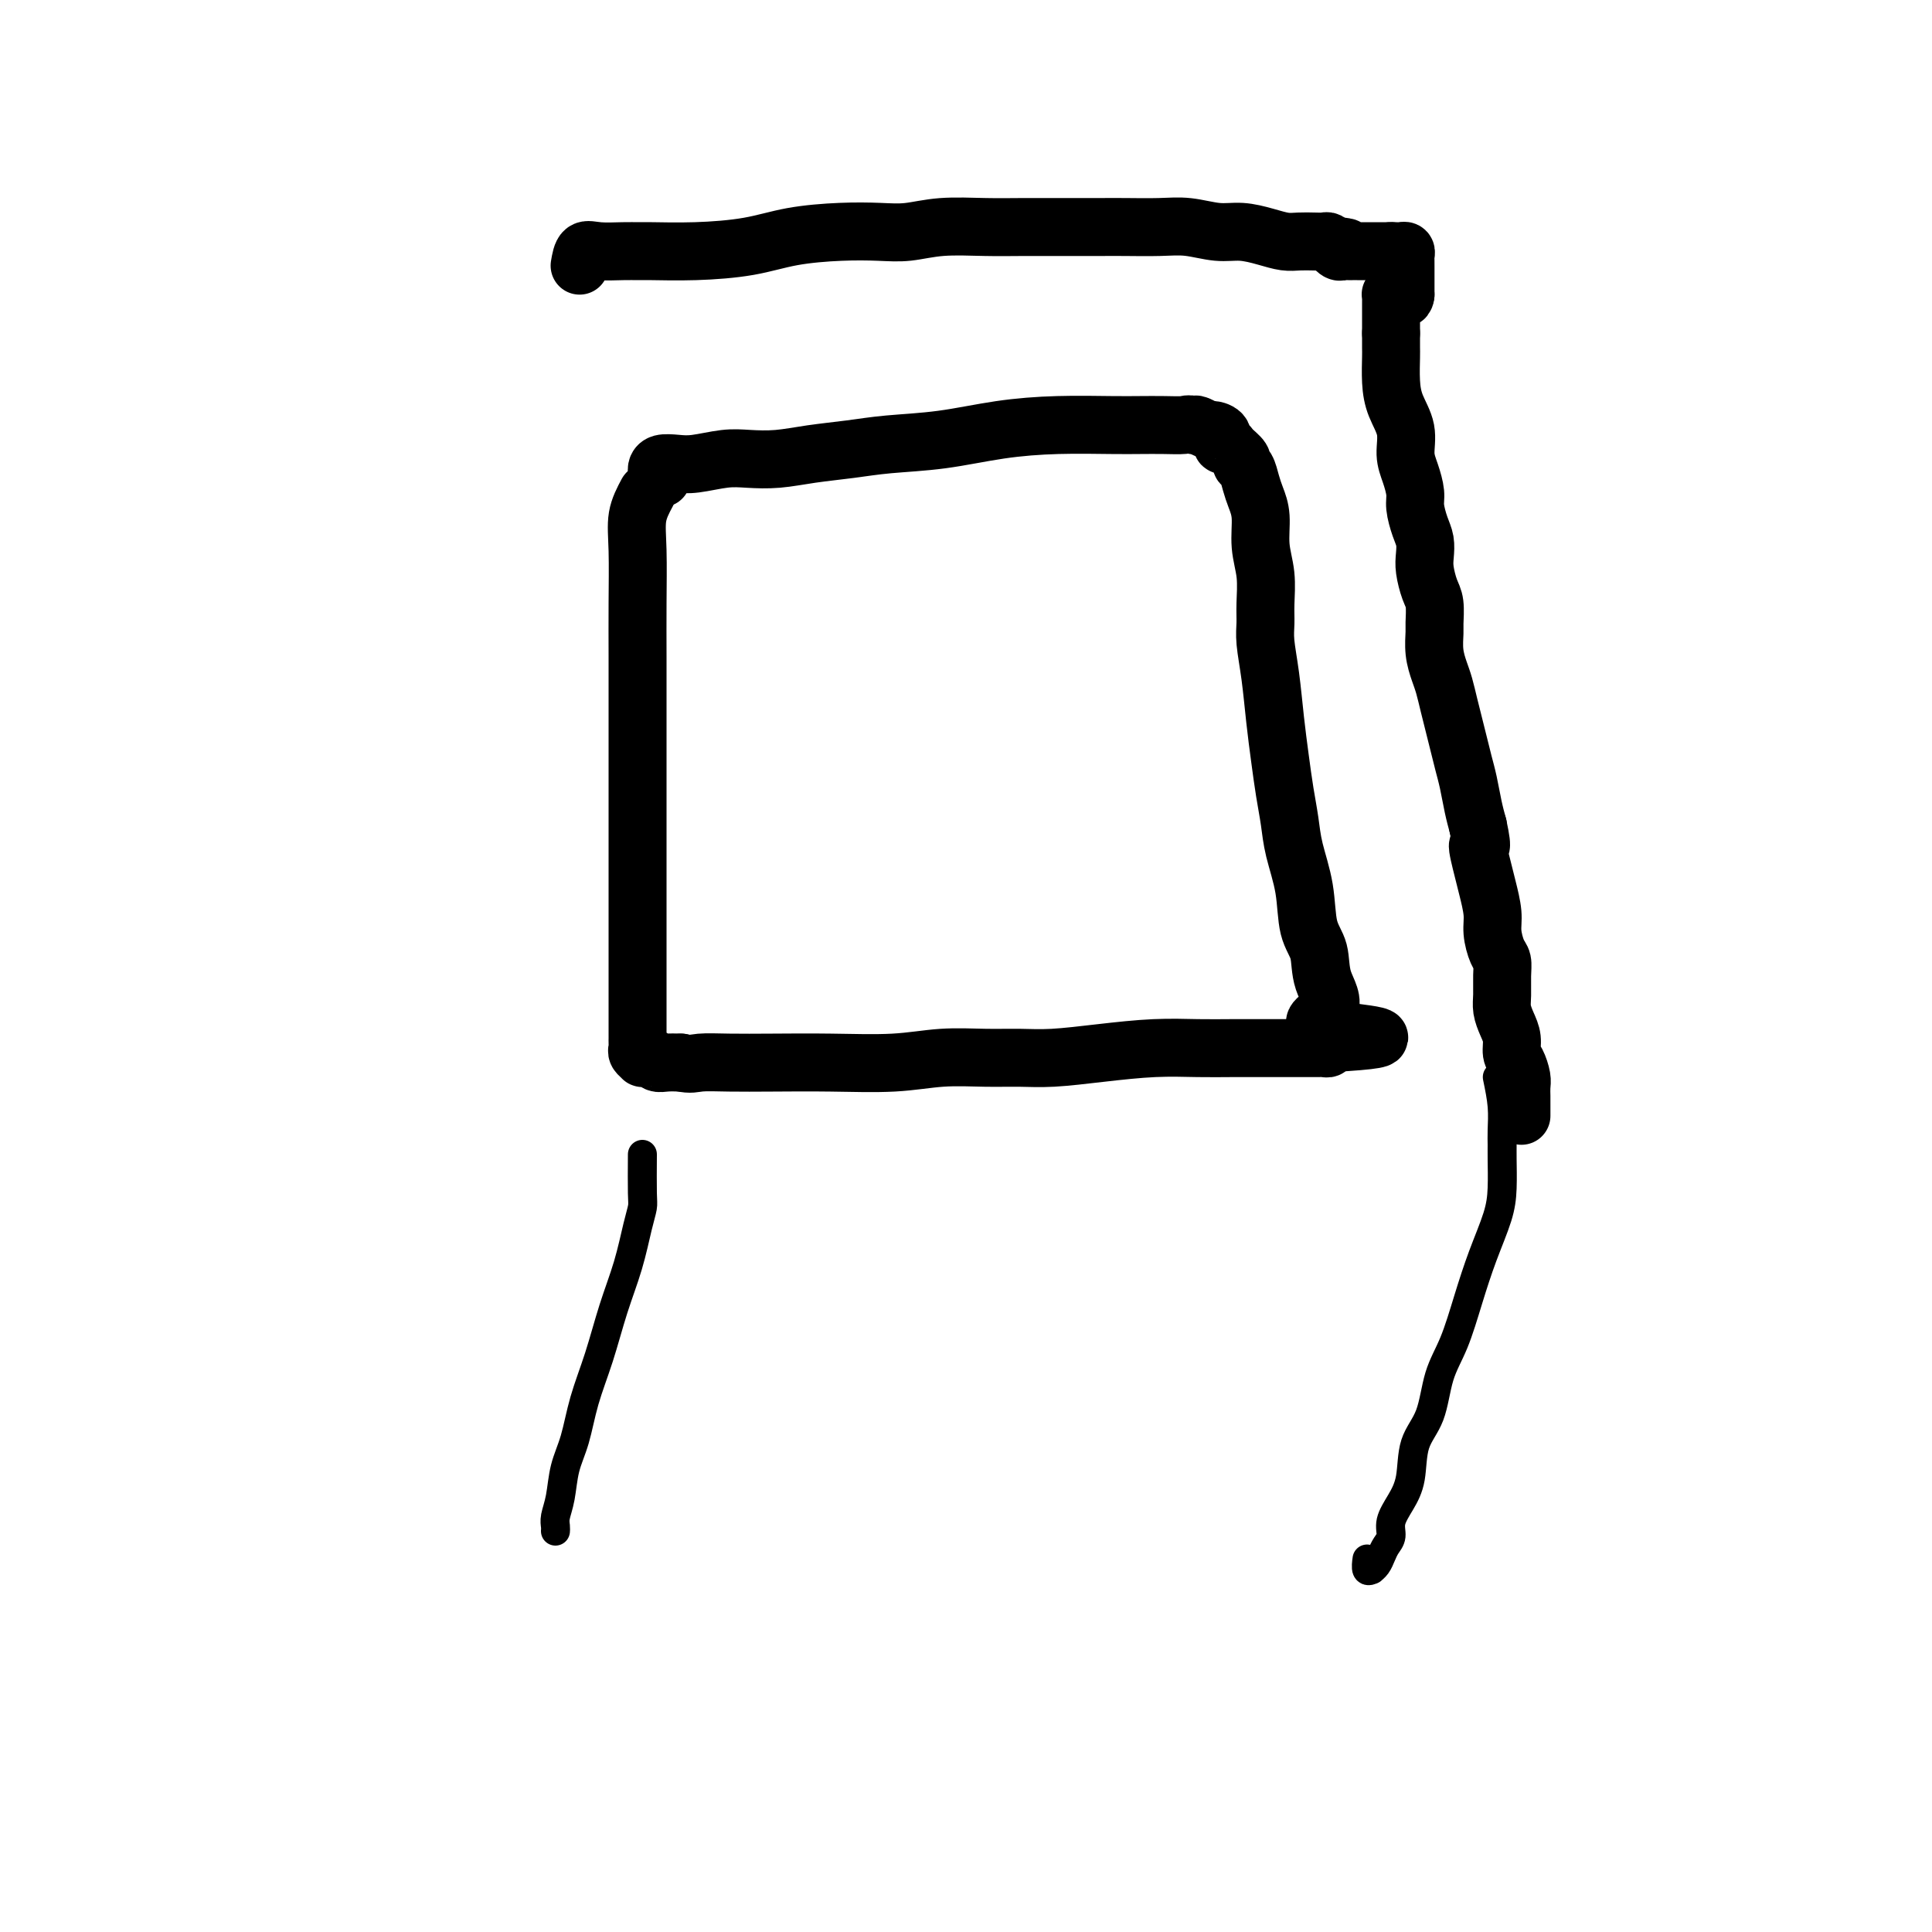
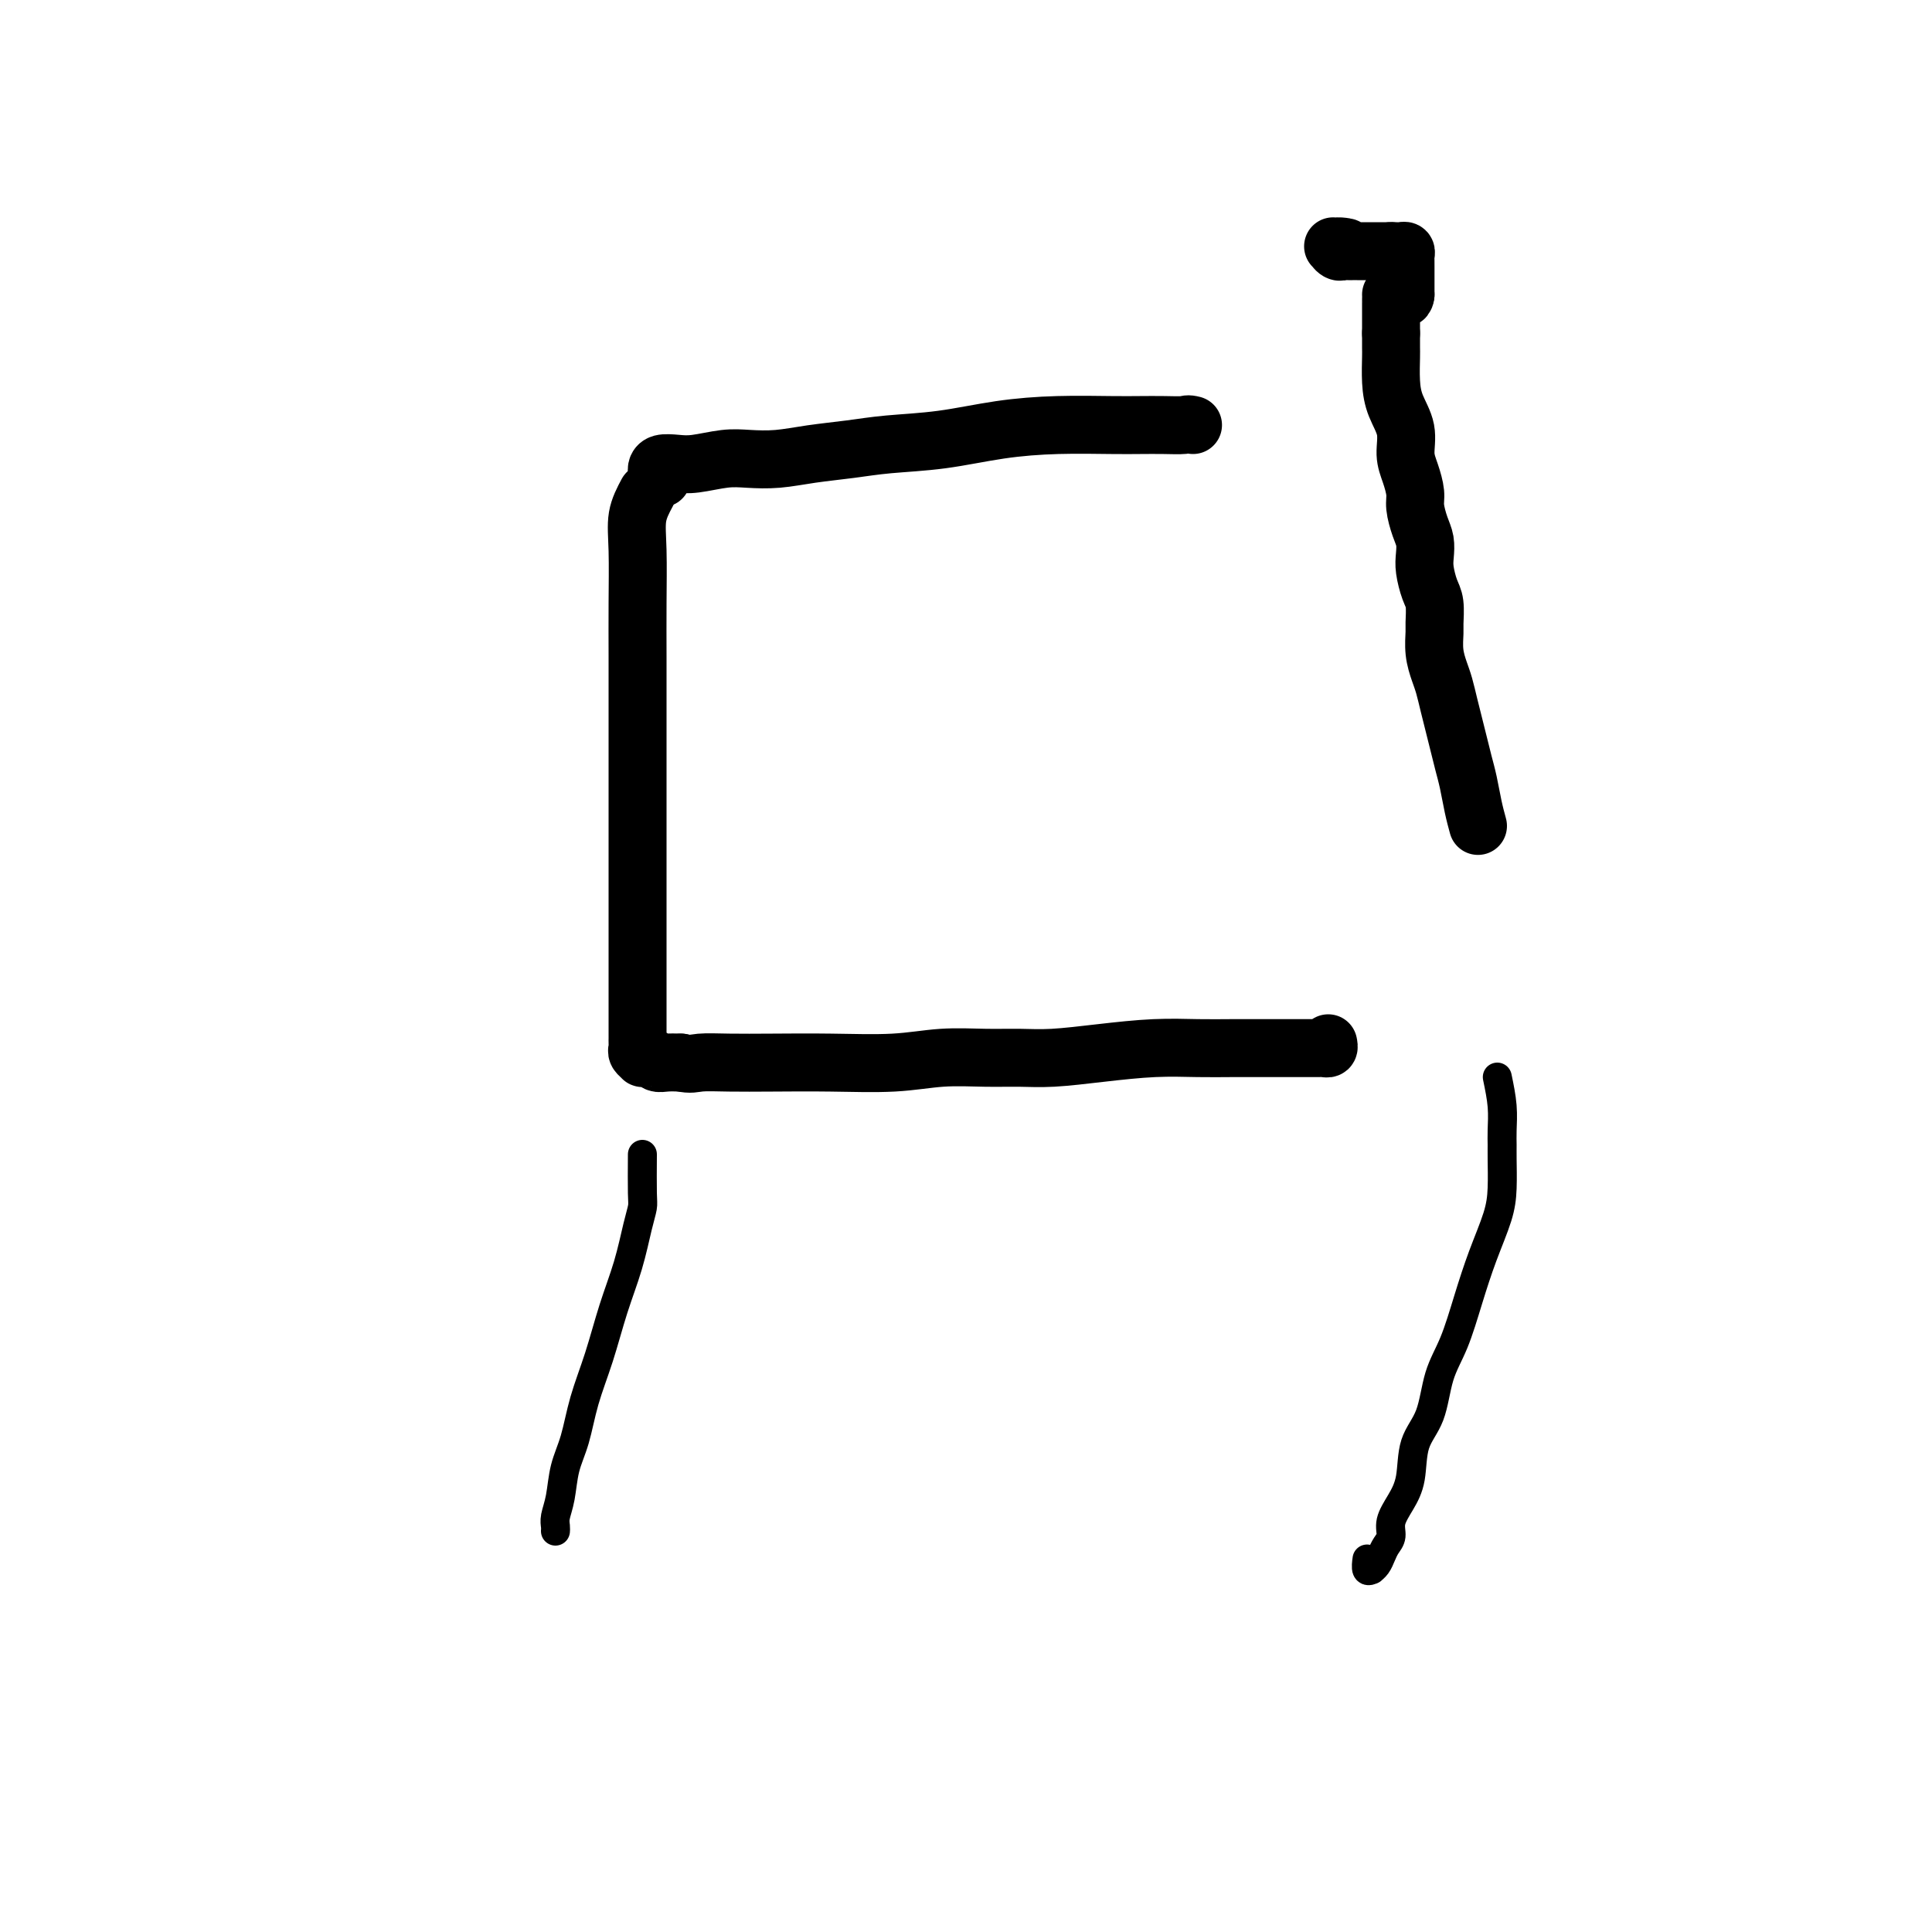
<svg xmlns="http://www.w3.org/2000/svg" viewBox="0 0 400 400" version="1.1">
  <g fill="none" stroke="#000000" stroke-width="12" stroke-linecap="round" stroke-linejoin="round">
    <path d="M134,102c-0.845,1.587 -1.691,3.173 -2,5c-0.309,1.827 -0.083,3.894 0,7c0.083,3.106 0.022,7.249 0,11c-0.022,3.751 -0.006,7.108 0,11c0.006,3.892 0.002,8.318 0,12c-0.002,3.682 -0.000,6.619 0,10c0.000,3.381 0.000,7.204 0,10c-0.000,2.796 -0.000,4.564 0,7c0.000,2.436 0.000,5.540 0,8c-0.000,2.460 -0.000,4.276 0,6c0.000,1.724 0.000,3.356 0,5c-0.000,1.644 -0.000,3.298 0,5c0.000,1.702 0.000,3.450 0,5c-0.000,1.550 -0.000,2.902 0,4c0.000,1.098 0.000,1.944 0,3c-0.000,1.056 -0.001,2.324 0,3c0.001,0.676 0.004,0.759 0,1c-0.004,0.241 -0.016,0.639 0,1c0.016,0.361 0.060,0.686 0,1c-0.060,0.314 -0.223,0.619 0,1c0.223,0.381 0.833,0.838 1,1c0.167,0.162 -0.108,0.029 0,0c0.108,-0.029 0.598,0.045 1,0c0.402,-0.045 0.716,-0.208 1,0c0.284,0.208 0.538,0.787 1,1c0.462,0.213 1.132,0.061 2,0c0.868,-0.061 1.934,-0.030 3,0" />
    <path d="M141,220c2.041,0.464 2.643,0.125 4,0c1.357,-0.125 3.468,-0.037 6,0c2.532,0.037 5.484,0.024 9,0c3.516,-0.024 7.597,-0.059 12,0c4.403,0.059 9.128,0.213 13,0c3.872,-0.213 6.891,-0.792 10,-1c3.109,-0.208 6.310,-0.045 9,0c2.690,0.045 4.871,-0.026 7,0c2.129,0.026 4.206,0.151 7,0c2.794,-0.151 6.306,-0.576 10,-1c3.694,-0.424 7.572,-0.846 11,-1c3.428,-0.154 6.406,-0.041 9,0c2.594,0.041 4.804,0.011 7,0c2.196,-0.011 4.377,-0.003 6,0c1.623,0.003 2.686,0.001 4,0c1.314,-0.001 2.877,-0.000 4,0c1.123,0.000 1.806,-0.000 2,0c0.194,0.000 -0.102,0.001 0,0c0.102,-0.001 0.602,-0.003 1,0c0.398,0.003 0.694,0.011 1,0c0.306,-0.011 0.621,-0.041 1,0c0.379,0.041 0.823,0.155 1,0c0.177,-0.155 0.089,-0.577 0,-1" />
-     <path d="M275,216c20.716,-1.131 5.505,-1.958 0,-3c-5.505,-1.042 -1.305,-2.299 0,-4c1.305,-1.701 -0.284,-3.847 -1,-6c-0.716,-2.153 -0.559,-4.314 -1,-6c-0.441,-1.686 -1.480,-2.896 -2,-5c-0.520,-2.104 -0.520,-5.102 -1,-8c-0.480,-2.898 -1.438,-5.695 -2,-8c-0.562,-2.305 -0.728,-4.116 -1,-6c-0.272,-1.884 -0.651,-3.841 -1,-6c-0.349,-2.159 -0.668,-4.520 -1,-7c-0.332,-2.480 -0.678,-5.077 -1,-8c-0.322,-2.923 -0.621,-6.170 -1,-9c-0.379,-2.830 -0.838,-5.241 -1,-7c-0.162,-1.759 -0.029,-2.865 0,-4c0.029,-1.135 -0.048,-2.299 0,-4c0.048,-1.701 0.220,-3.939 0,-6c-0.220,-2.061 -0.832,-3.946 -1,-6c-0.168,-2.054 0.108,-4.277 0,-6c-0.108,-1.723 -0.602,-2.947 -1,-4c-0.398,-1.053 -0.702,-1.935 -1,-3c-0.298,-1.065 -0.590,-2.314 -1,-3c-0.410,-0.686 -0.937,-0.809 -1,-1c-0.063,-0.191 0.339,-0.450 0,-1c-0.339,-0.550 -1.418,-1.391 -2,-2c-0.582,-0.609 -0.666,-0.985 -1,-1c-0.334,-0.015 -0.919,0.332 -1,0c-0.081,-0.332 0.343,-1.343 0,-2c-0.343,-0.657 -1.453,-0.960 -2,-1c-0.547,-0.040 -0.532,0.181 -1,0c-0.468,-0.181 -1.419,-0.766 -2,-1c-0.581,-0.234 -0.790,-0.117 -1,0" />
    <path d="M247,88c-1.203,-0.310 -1.212,-0.083 -2,0c-0.788,0.083 -2.355,0.024 -4,0c-1.645,-0.024 -3.369,-0.014 -5,0c-1.631,0.014 -3.168,0.031 -6,0c-2.832,-0.031 -6.957,-0.110 -11,0c-4.043,0.110 -8.004,0.411 -12,1c-3.996,0.589 -8.027,1.468 -12,2c-3.973,0.532 -7.889,0.717 -11,1c-3.111,0.283 -5.418,0.663 -8,1c-2.582,0.337 -5.439,0.630 -8,1c-2.561,0.370 -4.824,0.817 -7,1c-2.176,0.183 -4.264,0.101 -6,0c-1.736,-0.101 -3.120,-0.220 -5,0c-1.880,0.220 -4.255,0.780 -6,1c-1.745,0.220 -2.861,0.101 -4,0c-1.139,-0.101 -2.302,-0.185 -3,0c-0.698,0.185 -0.933,0.638 -1,1c-0.067,0.362 0.034,0.633 0,1c-0.034,0.367 -0.201,0.830 0,1c0.201,0.170 0.772,0.049 1,0c0.228,-0.049 0.114,-0.024 0,0" />
-     <path d="M120,55c0.213,-1.268 0.426,-2.536 1,-3c0.574,-0.464 1.509,-0.124 3,0c1.491,0.124 3.537,0.031 5,0c1.463,-0.031 2.344,-0.001 3,0c0.656,0.001 1.089,-0.028 3,0c1.911,0.028 5.301,0.112 9,0c3.699,-0.112 7.709,-0.421 11,-1c3.291,-0.579 5.864,-1.427 9,-2c3.136,-0.573 6.836,-0.872 10,-1c3.164,-0.128 5.791,-0.087 8,0c2.209,0.087 3.999,0.219 6,0c2.001,-0.219 4.212,-0.791 7,-1c2.788,-0.209 6.154,-0.056 9,0c2.846,0.056 5.173,0.015 8,0c2.827,-0.015 6.155,-0.005 9,0c2.845,0.005 5.208,0.005 7,0c1.792,-0.005 3.013,-0.016 5,0c1.987,0.016 4.740,0.060 7,0c2.260,-0.060 4.026,-0.222 6,0c1.974,0.222 4.156,0.830 6,1c1.844,0.170 3.351,-0.098 5,0c1.649,0.098 3.440,0.562 5,1c1.560,0.438 2.890,0.849 4,1c1.110,0.151 1.999,0.043 3,0c1.001,-0.043 2.114,-0.022 3,0c0.886,0.022 1.546,0.044 2,0c0.454,-0.044 0.701,-0.156 1,0c0.299,0.156 0.649,0.578 1,1" />
    <path d="M276,51c4.881,0.558 2.082,-0.047 1,0c-1.082,0.047 -0.448,0.745 0,1c0.448,0.255 0.712,0.068 1,0c0.288,-0.068 0.602,-0.018 1,0c0.398,0.018 0.880,0.005 1,0c0.120,-0.005 -0.121,-0.001 0,0c0.121,0.001 0.606,0.000 1,0c0.394,-0.000 0.697,-0.000 1,0c0.303,0.000 0.606,0.000 1,0c0.394,-0.000 0.879,-0.000 1,0c0.121,0.000 -0.122,0.000 0,0c0.122,-0.000 0.610,-0.000 1,0c0.390,0.000 0.682,0.000 1,0c0.318,-0.000 0.662,-0.000 1,0c0.338,0.000 0.669,0.000 1,0" />
    <path d="M288,52c1.808,0.156 0.327,0.045 0,0c-0.327,-0.045 0.501,-0.023 1,0c0.499,0.023 0.670,0.048 1,0c0.330,-0.048 0.821,-0.167 1,0c0.179,0.167 0.048,0.622 0,1c-0.048,0.378 -0.013,0.679 0,1c0.013,0.321 0.003,0.663 0,1c-0.003,0.337 -0.001,0.668 0,1c0.001,0.332 0.000,0.666 0,1c-0.000,0.334 -0.000,0.667 0,1c0.000,0.333 0.000,0.667 0,1c-0.000,0.333 -0.000,0.667 0,1c0.000,0.333 0.000,0.667 0,1" />
-     <path d="M291,61c-0.182,1.393 -0.637,0.376 -1,0c-0.363,-0.376 -0.633,-0.112 -1,0c-0.367,0.112 -0.830,0.072 -1,0c-0.170,-0.072 -0.045,-0.174 0,0c0.045,0.174 0.012,0.625 0,1c-0.012,0.375 -0.003,0.674 0,1c0.003,0.326 0.001,0.679 0,1c-0.001,0.321 -0.000,0.611 0,1c0.000,0.389 0.000,0.878 0,1c-0.000,0.122 -0.000,-0.122 0,0c0.000,0.122 0.000,0.610 0,1c-0.000,0.390 -0.000,0.683 0,1c0.000,0.317 0.000,0.659 0,1" />
+     <path d="M291,61c-0.182,1.393 -0.637,0.376 -1,0c-0.363,-0.376 -0.633,-0.112 -1,0c-0.367,0.112 -0.830,0.072 -1,0c0.045,0.174 0.012,0.625 0,1c-0.012,0.375 -0.003,0.674 0,1c0.003,0.326 0.001,0.679 0,1c-0.001,0.321 -0.000,0.611 0,1c0.000,0.389 0.000,0.878 0,1c-0.000,0.122 -0.000,-0.122 0,0c0.000,0.122 0.000,0.610 0,1c-0.000,0.390 -0.000,0.683 0,1c0.000,0.317 0.000,0.659 0,1" />
    <path d="M288,69c-0.000,1.493 -0.000,1.224 0,1c0.000,-0.224 0.002,-0.403 0,0c-0.002,0.403 -0.007,1.387 0,2c0.007,0.613 0.025,0.856 0,2c-0.025,1.144 -0.095,3.190 0,5c0.095,1.810 0.355,3.384 1,5c0.645,1.616 1.675,3.274 2,5c0.325,1.726 -0.054,3.519 0,5c0.054,1.481 0.540,2.651 1,4c0.460,1.349 0.894,2.879 1,4c0.106,1.121 -0.116,1.835 0,3c0.116,1.165 0.570,2.780 1,4c0.430,1.220 0.837,2.043 1,3c0.163,0.957 0.082,2.046 0,3c-0.082,0.954 -0.165,1.773 0,3c0.165,1.227 0.579,2.862 1,4c0.421,1.138 0.848,1.778 1,3c0.152,1.222 0.030,3.025 0,4c-0.030,0.975 0.033,1.121 0,2c-0.033,0.879 -0.164,2.493 0,4c0.164,1.507 0.621,2.909 1,4c0.379,1.091 0.679,1.870 1,3c0.321,1.130 0.663,2.611 1,4c0.337,1.389 0.668,2.685 1,4c0.332,1.315 0.666,2.648 1,4c0.334,1.352 0.667,2.723 1,4c0.333,1.277 0.667,2.459 1,4c0.333,1.541 0.667,3.440 1,5c0.333,1.560 0.667,2.780 1,4" />
-     <path d="M306,171c1.343,6.219 0.202,3.765 0,4c-0.202,0.235 0.537,3.159 1,5c0.463,1.841 0.650,2.600 1,4c0.350,1.400 0.864,3.441 1,5c0.136,1.559 -0.107,2.637 0,4c0.107,1.363 0.564,3.011 1,4c0.436,0.989 0.852,1.318 1,2c0.148,0.682 0.030,1.718 0,3c-0.030,1.282 0.030,2.809 0,4c-0.030,1.191 -0.149,2.047 0,3c0.149,0.953 0.565,2.002 1,3c0.435,0.998 0.887,1.944 1,3c0.113,1.056 -0.113,2.223 0,3c0.113,0.777 0.566,1.164 1,2c0.434,0.836 0.848,2.122 1,3c0.152,0.878 0.041,1.348 0,2c-0.041,0.652 -0.011,1.487 0,2c0.011,0.513 0.003,0.704 0,1c-0.003,0.296 -0.001,0.695 0,1c0.001,0.305 0.000,0.515 0,1c-0.000,0.485 -0.000,1.246 0,1c0.000,-0.246 0.000,-1.499 0,-2c-0.000,-0.501 -0.000,-0.251 0,0" />
  </g>
  <g fill="none" stroke="#000000" stroke-width="6" stroke-linecap="round" stroke-linejoin="round">
    <path d="M133,239c-0.019,3.113 -0.039,6.225 0,8c0.039,1.775 0.135,2.211 0,3c-0.135,0.789 -0.501,1.930 -1,4c-0.499,2.070 -1.130,5.070 -2,8c-0.870,2.930 -1.977,5.790 -3,9c-1.023,3.210 -1.962,6.770 -3,10c-1.038,3.230 -2.177,6.129 -3,9c-0.823,2.871 -1.331,5.714 -2,8c-0.669,2.286 -1.500,4.014 -2,6c-0.500,1.986 -0.670,4.231 -1,6c-0.330,1.769 -0.820,3.062 -1,4c-0.180,0.938 -0.048,1.522 0,2c0.048,0.478 0.014,0.851 0,1c-0.014,0.149 -0.007,0.075 0,0" />
    <path d="M310,223c0.423,2.047 0.846,4.094 1,6c0.154,1.906 0.040,3.672 0,5c-0.040,1.328 -0.006,2.217 0,3c0.006,0.783 -0.018,1.458 0,3c0.018,1.542 0.077,3.951 0,6c-0.077,2.049 -0.290,3.738 -1,6c-0.710,2.262 -1.918,5.097 -3,8c-1.082,2.903 -2.038,5.873 -3,9c-0.962,3.127 -1.931,6.412 -3,9c-1.069,2.588 -2.239,4.481 -3,7c-0.761,2.519 -1.112,5.664 -2,8c-0.888,2.336 -2.314,3.861 -3,6c-0.686,2.139 -0.632,4.891 -1,7c-0.368,2.109 -1.159,3.576 -2,5c-0.841,1.424 -1.730,2.805 -2,4c-0.270,1.195 0.081,2.205 0,3c-0.081,0.795 -0.595,1.375 -1,2c-0.405,0.625 -0.701,1.294 -1,2c-0.299,0.706 -0.602,1.450 -1,2c-0.398,0.550 -0.891,0.907 -1,1c-0.109,0.093 0.167,-0.078 0,0c-0.167,0.078 -0.776,0.406 -1,0c-0.224,-0.406 -0.064,-1.544 0,-2c0.064,-0.456 0.032,-0.228 0,0" />
  </g>
</svg>